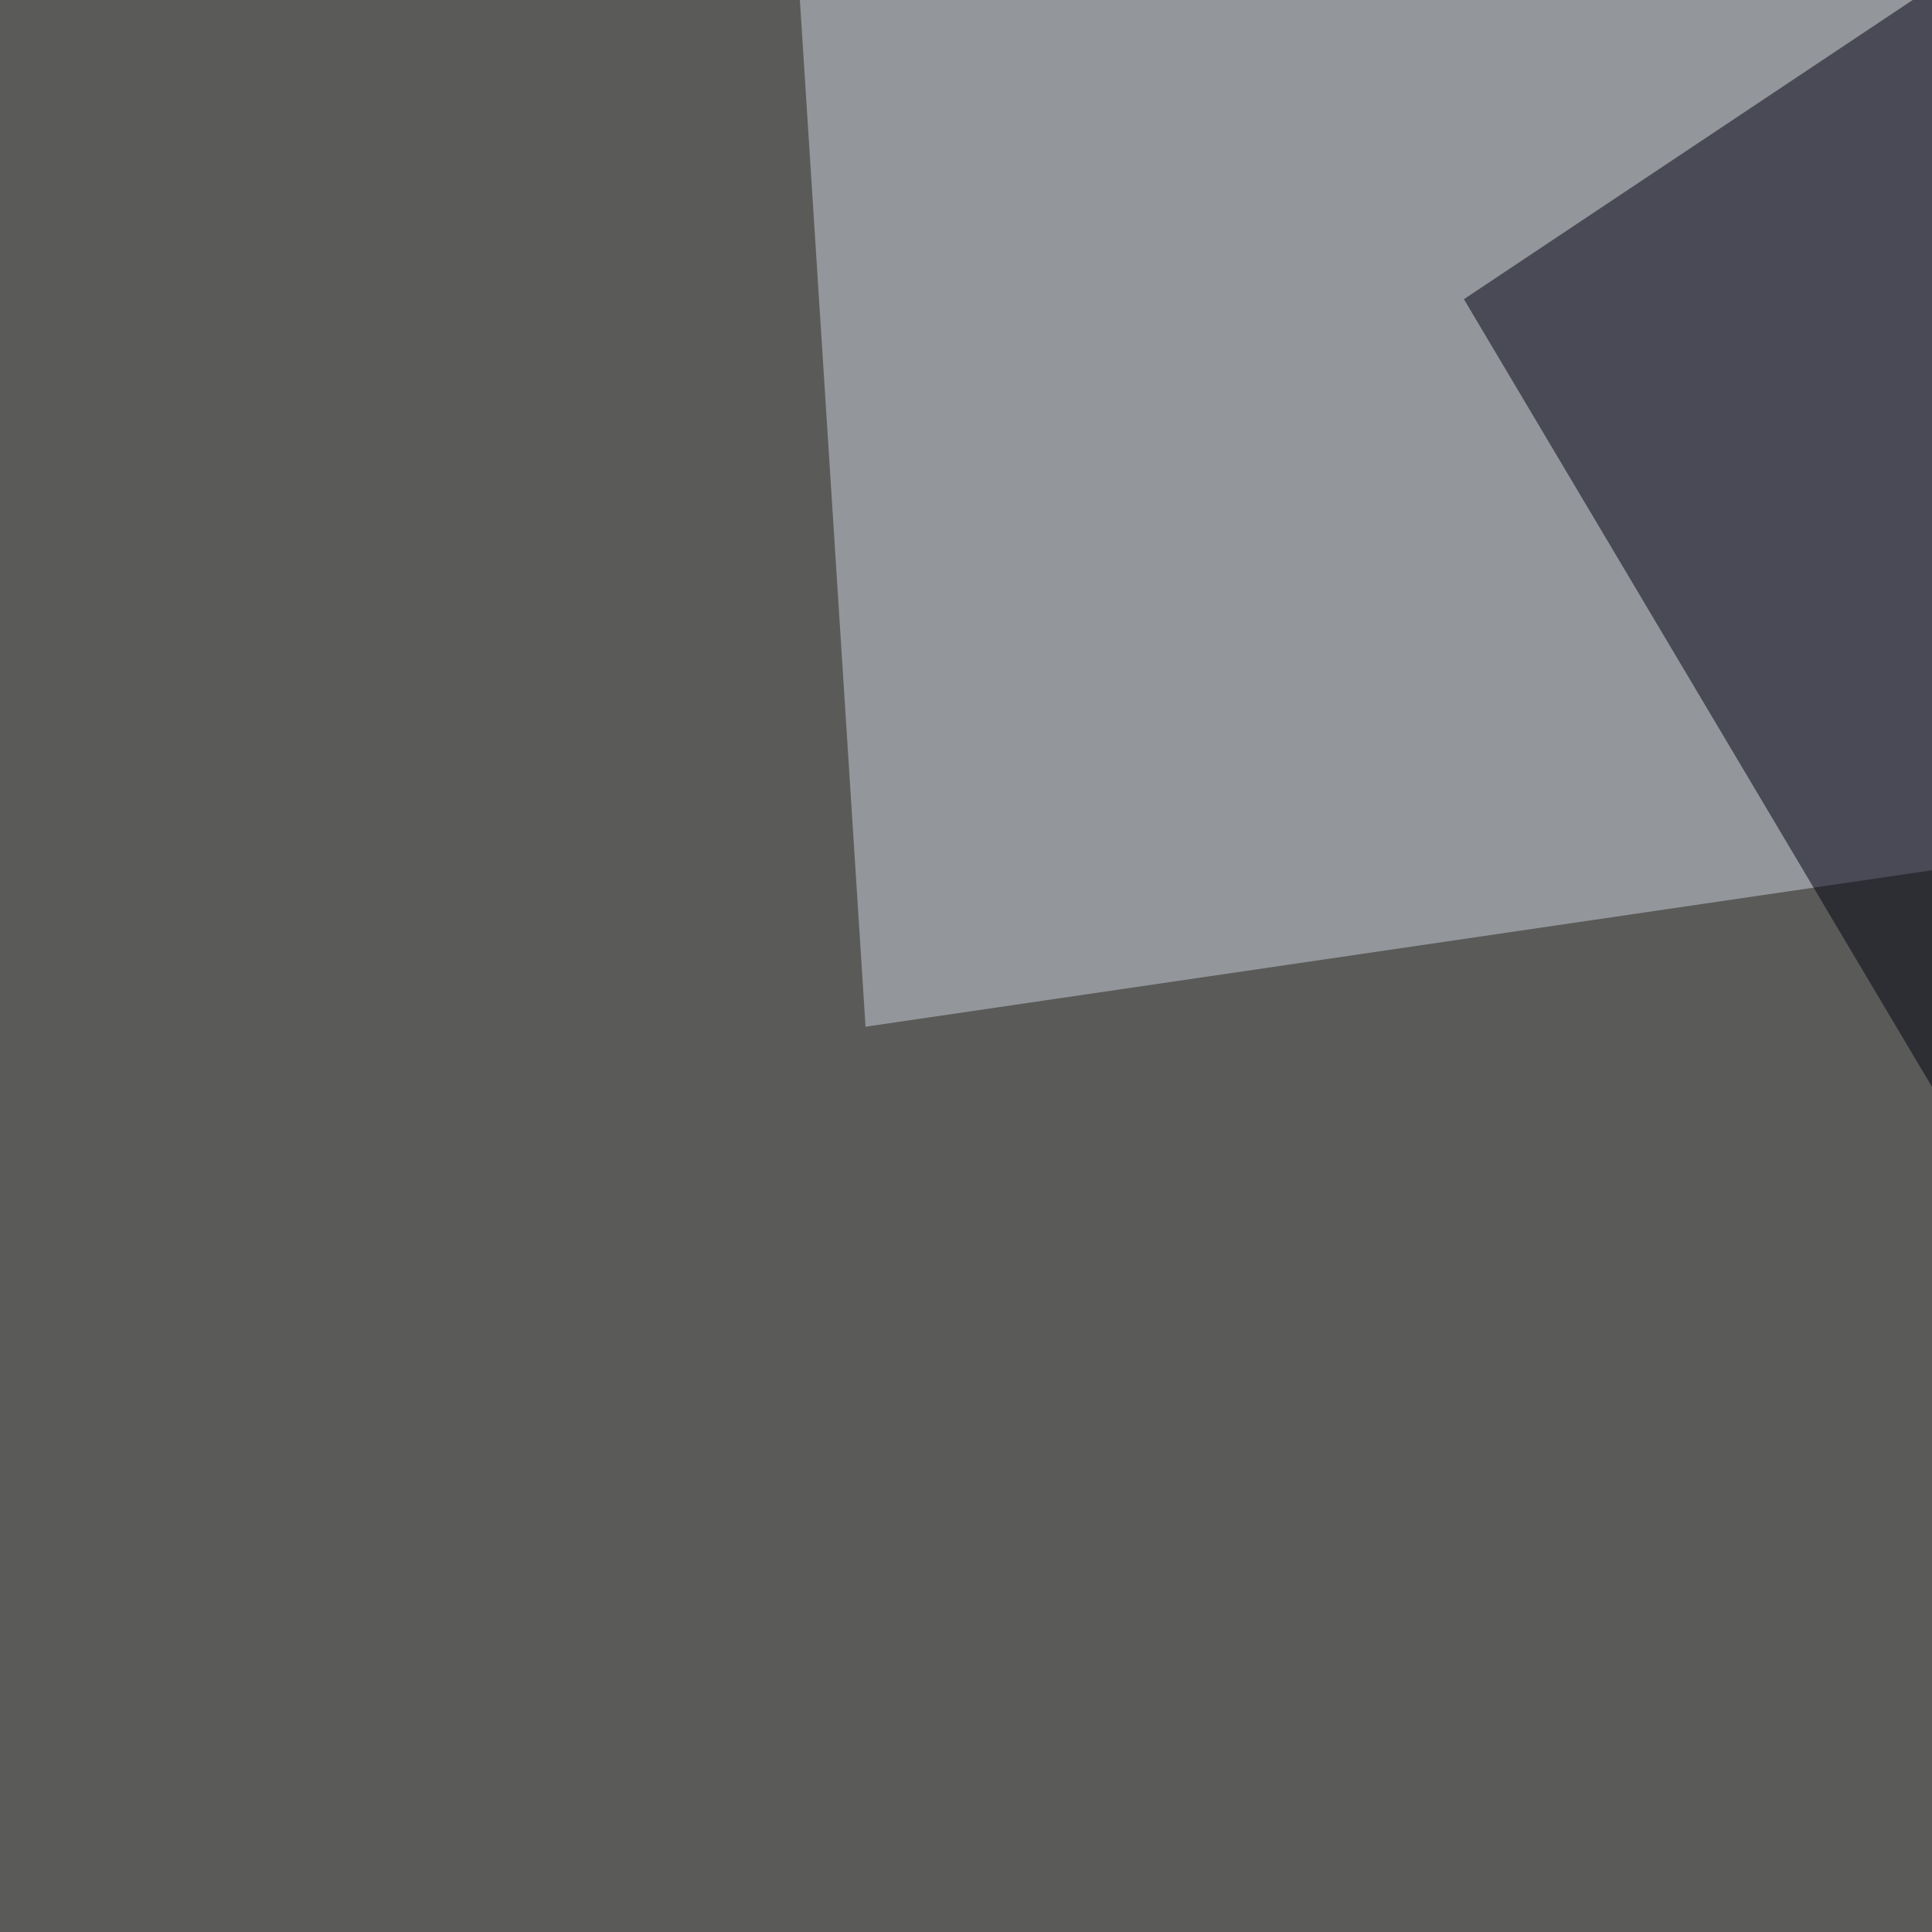
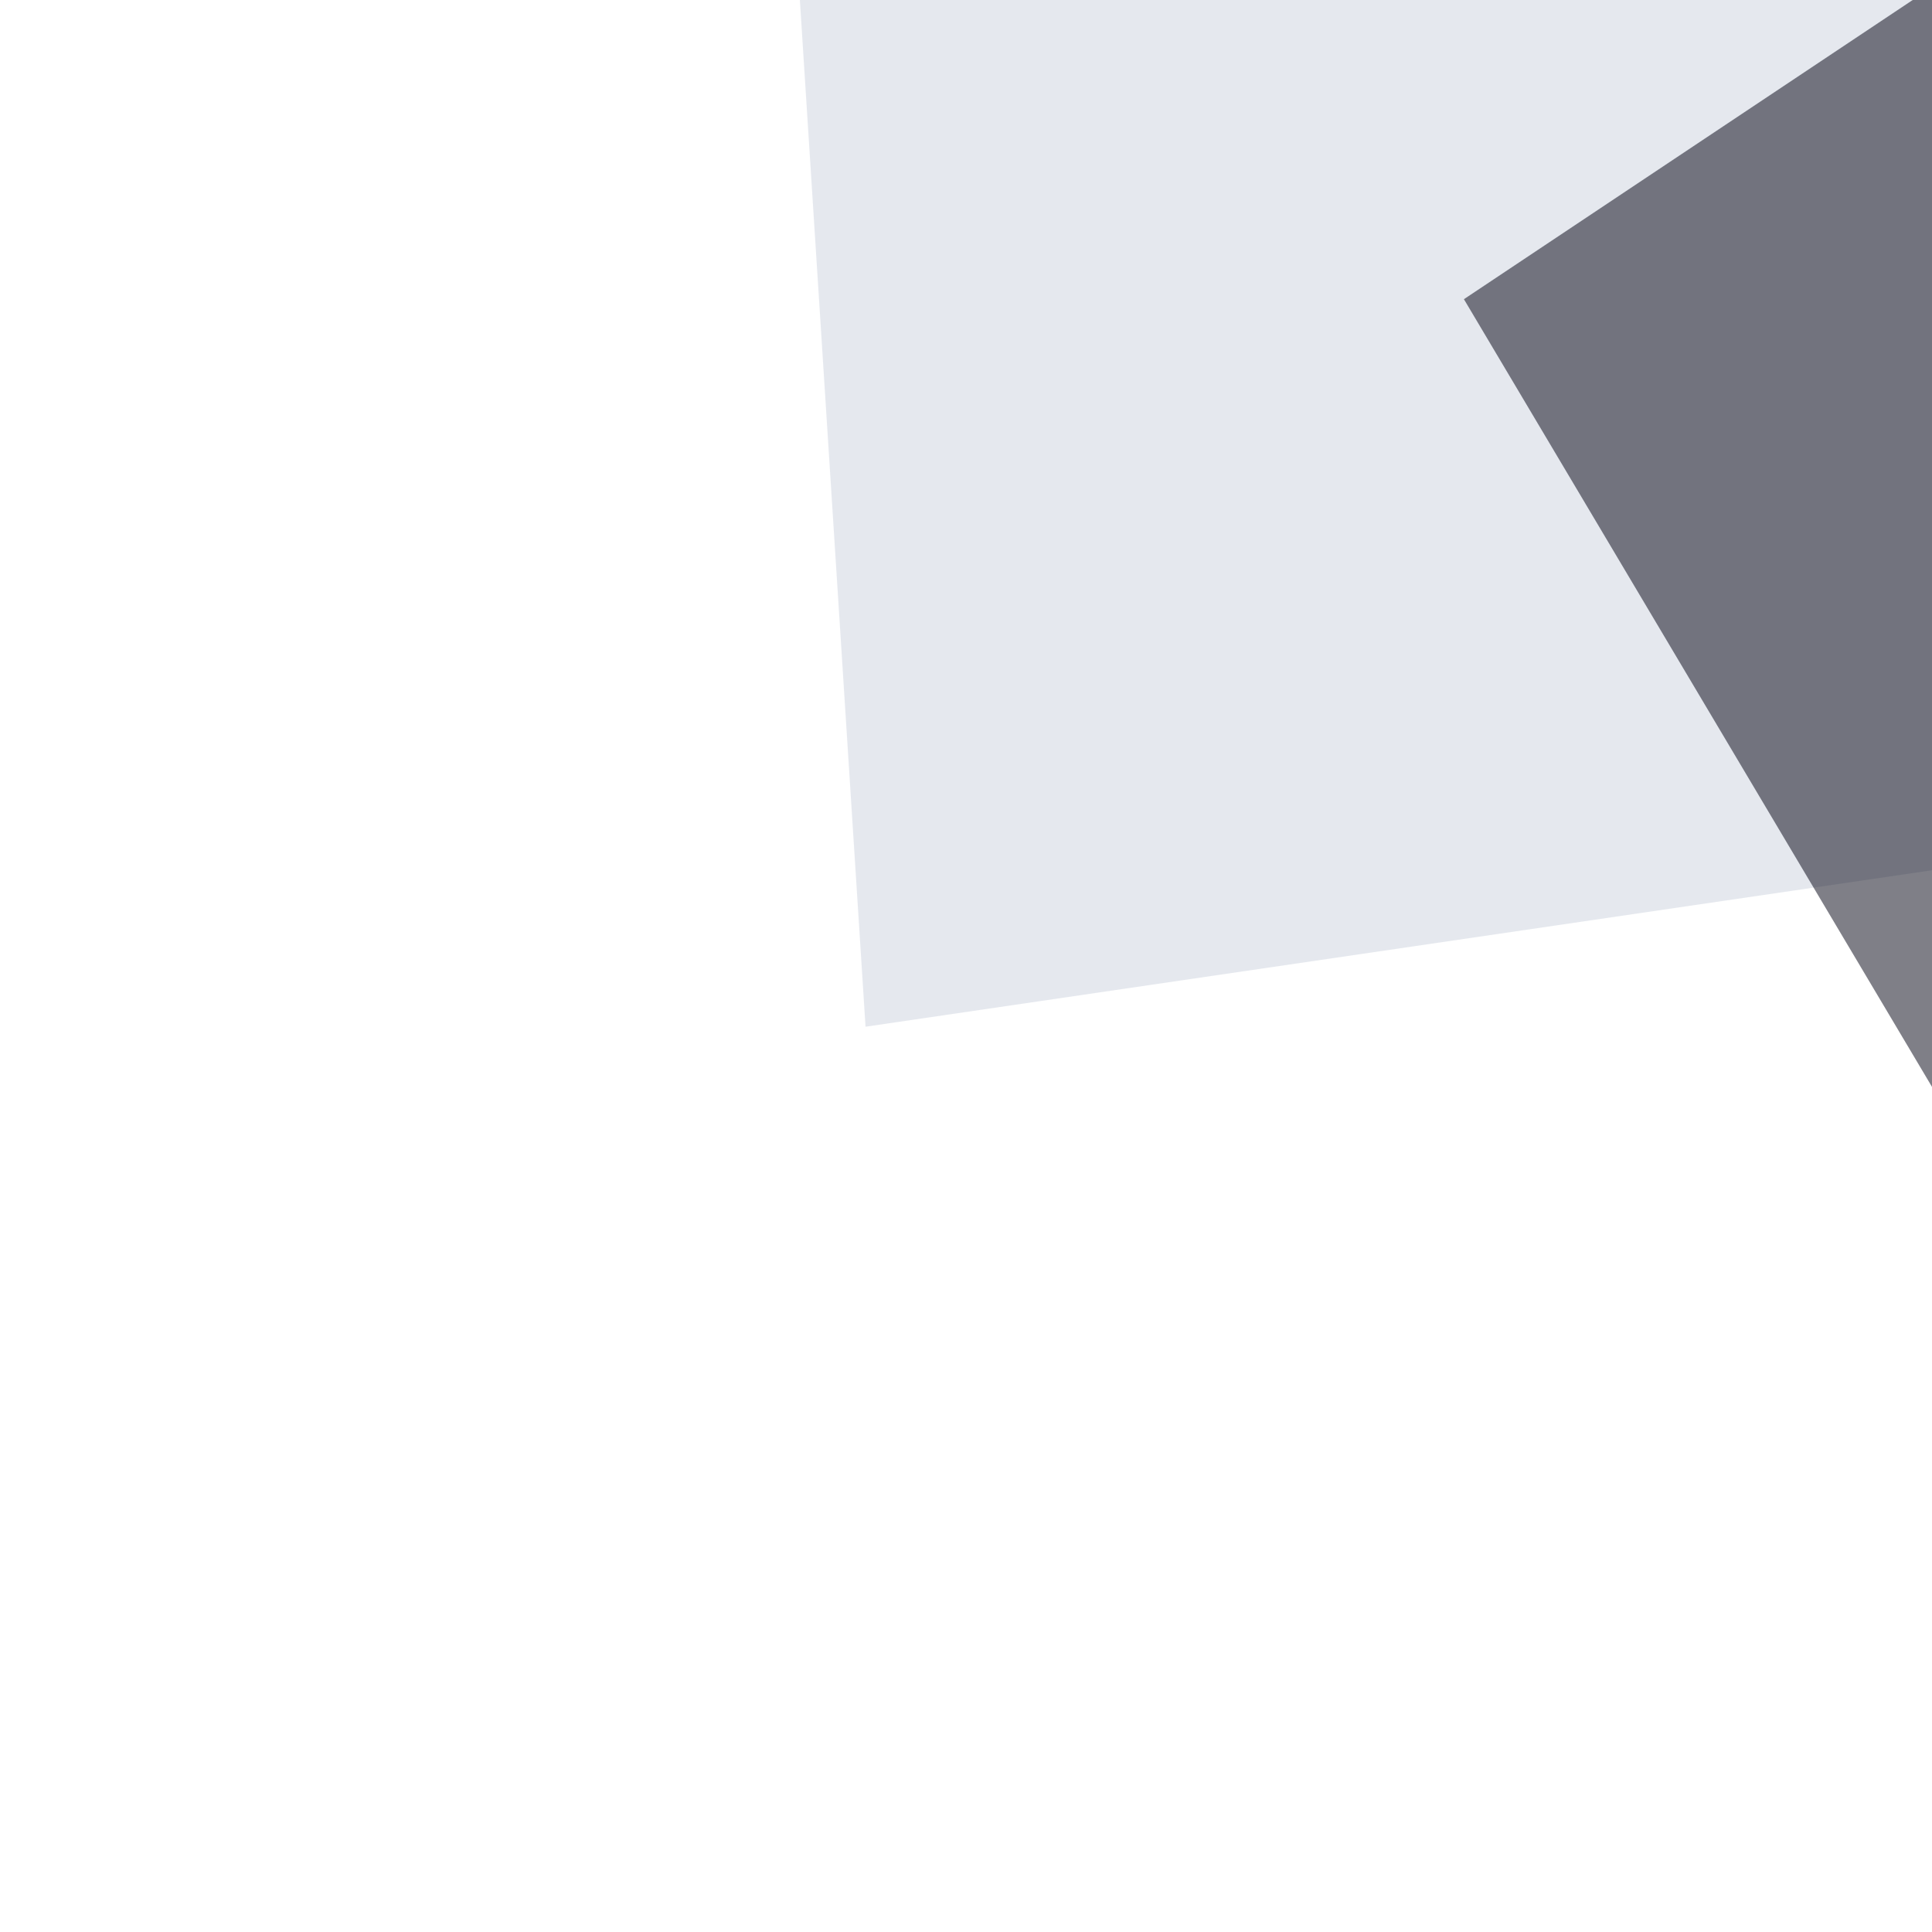
<svg xmlns="http://www.w3.org/2000/svg" width="350" height="350">
  <filter id="a">
    <feGaussianBlur stdDeviation="55" />
  </filter>
-   <rect width="100%" height="100%" fill="#5a5a58" />
  <g filter="url(#a)">
    <g fill-opacity=".5">
      <path fill="#ccd2de" d="M142-45.4L156.8 186l638.7-93.7z" />
      <path fill="#fff" d="M276.9 581.5L265 405.8l-184.5 85z" />
      <path fill="#161a18" d="M748.5 80.6l-501 486.3H734z" />
      <path fill="#000010" d="M385.3 256.3l2.9-284.1-123 82z" />
    </g>
  </g>
</svg>